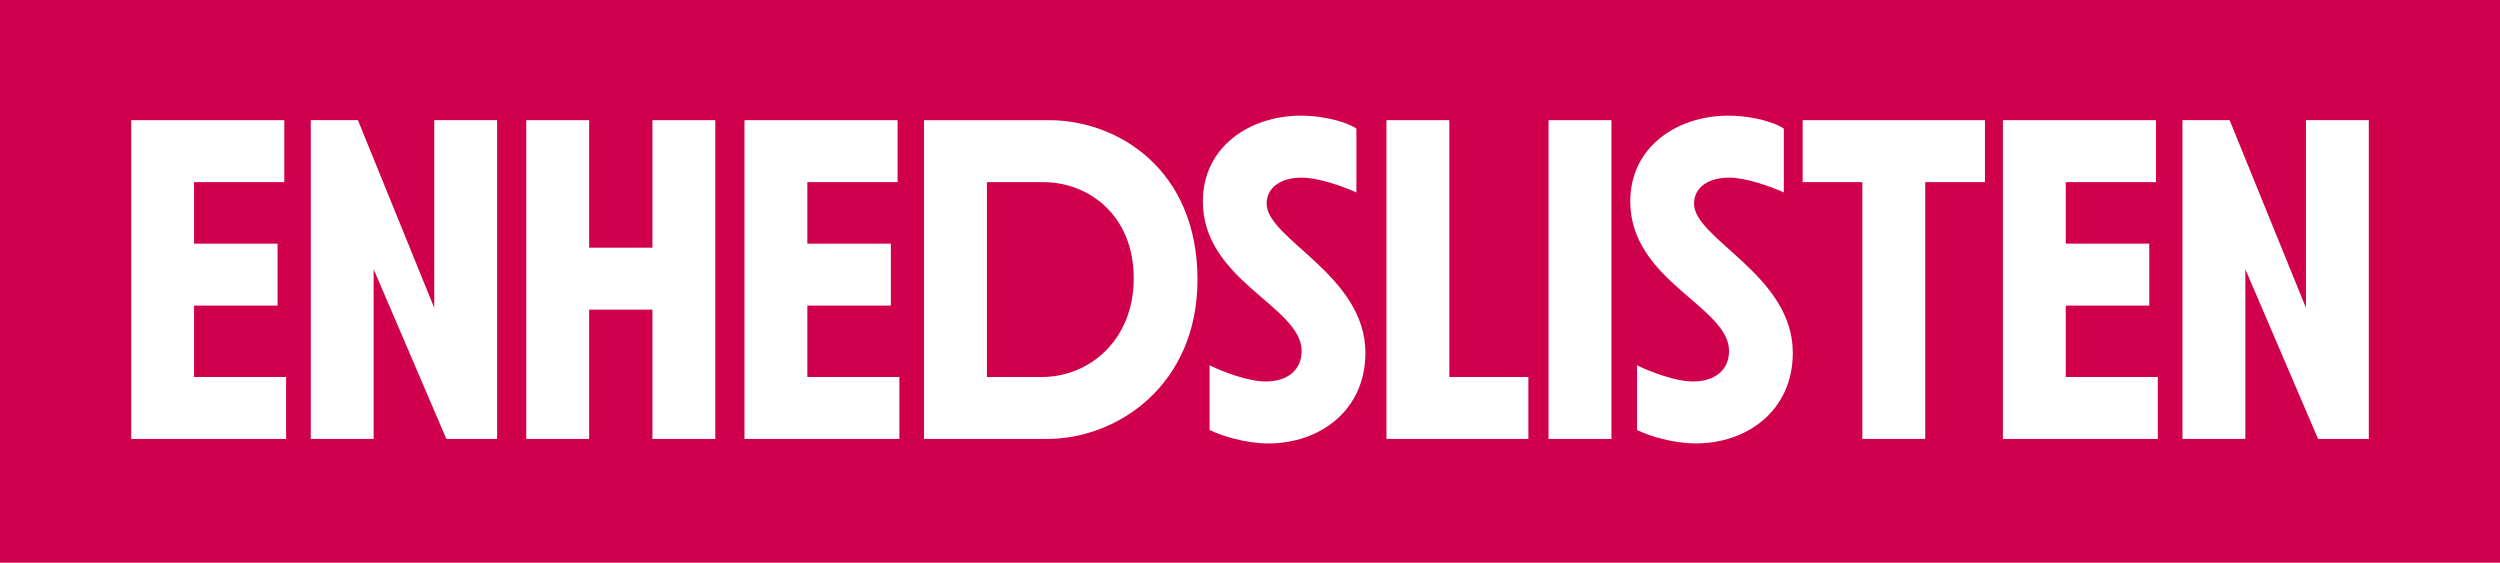
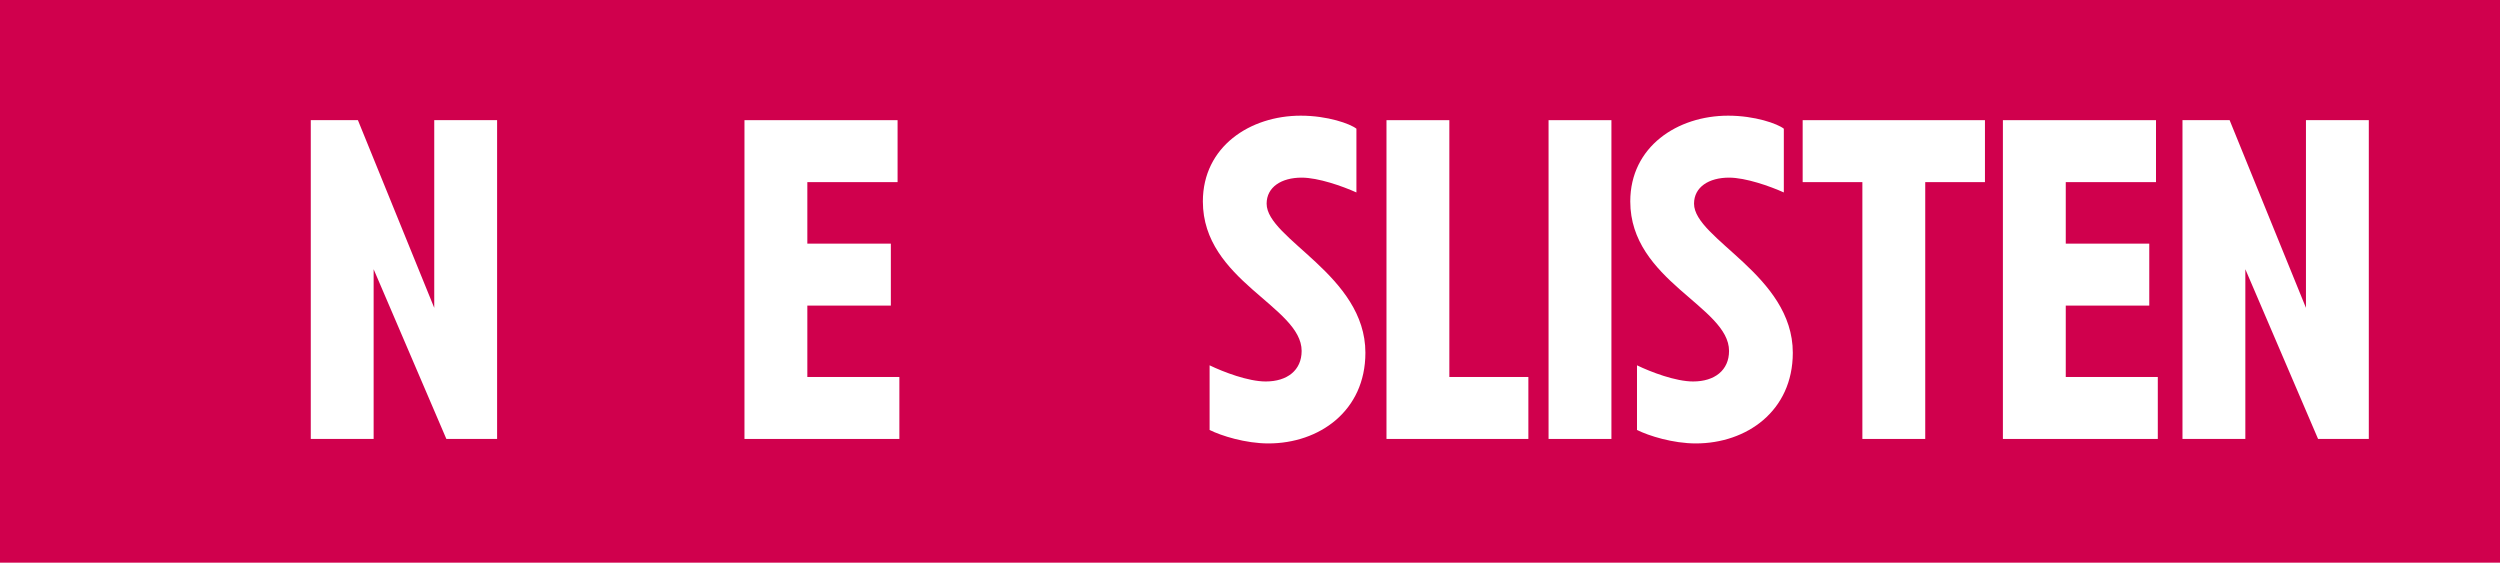
<svg xmlns="http://www.w3.org/2000/svg" xmlns:xlink="http://www.w3.org/1999/xlink" version="1.1" id="Layer_1" x="0px" y="0px" width="622px" height="140px" viewBox="0 0 622 140" enable-background="new 0 0 622 140" xml:space="preserve">
  <rect fill="#D0004D" width="622" height="140" />
-   <polygon fill="#FFFFFF" points="32.64,29.897 70.732,29.897 70.732,45.313 48.279,45.313 48.279,60.617 69.057,60.617    69.057,76.032 48.279,76.032 48.279,93.794 71.179,93.794 71.179,109.211 32.64,109.211 " />
  <polygon fill="#FFFFFF" points="77.321,29.897 89.05,29.897 108.04,76.591 108.04,29.897 123.679,29.897 123.679,109.211    111.056,109.211 92.96,66.983 92.96,109.211 77.321,109.211 " />
-   <polygon fill="#FFFFFF" points="130.938,29.897 146.578,29.897 146.578,61.623 162.328,61.623 162.328,29.897 177.966,29.897    177.966,109.211 162.328,109.211 162.328,77.038 146.578,77.038 146.578,109.211 130.938,109.211 " />
  <polygon fill="#FFFFFF" points="185.225,29.897 223.316,29.897 223.316,45.313 200.865,45.313 200.865,60.617 221.642,60.617    221.642,76.032 200.865,76.032 200.865,93.794 223.764,93.794 223.764,109.211 185.225,109.211 " />
  <g>
    <defs>
      <rect id="SVGID_1_" width="622" height="140" />
    </defs>
    <clipPath id="SVGID_2_">
      <use xlink:href="#SVGID_1_" overflow="visible" />
    </clipPath>
-     <path clip-path="url(#SVGID_2_)" fill="#FFFFFF" d="M229.905,29.898h31.055c17.201,0,36.974,12.287,36.974,39.655    c0,26.251-19.884,39.657-37.421,39.657h-30.608V29.898z M259.284,93.794c11.394,0,22.788-8.825,22.788-24.576    c0-15.638-11.171-23.905-22.565-23.905h-13.963v48.481H259.284z" />
    <path clip-path="url(#SVGID_2_)" fill="#FFFFFF" d="M300.948,106.976V90.89c3.463,1.676,9.607,4.021,13.963,4.021    c5.362,0,8.937-2.793,8.937-7.597c0-11.058-24.576-17.426-24.576-37.198c0-13.628,11.73-21.336,24.353-21.336    c6.702,0,12.288,2.01,13.851,3.239v15.862c-3.464-1.564-9.495-3.686-13.628-3.686c-5.026,0-8.712,2.346-8.712,6.48    c0,8.824,24.574,17.761,24.574,37.086c0,14.521-11.505,22.565-24.129,22.565C309.885,110.327,303.853,108.428,300.948,106.976" />
    <polygon clip-path="url(#SVGID_2_)" fill="#FFFFFF" points="380.258,93.794 380.258,109.21 344.957,109.21 344.957,29.898     360.597,29.898 360.597,93.794  " />
    <rect x="385.281" y="29.897" clip-path="url(#SVGID_2_)" fill="#FFFFFF" width="15.64" height="79.313" />
    <path clip-path="url(#SVGID_2_)" fill="#FFFFFF" d="M407.286,106.976V90.89c3.463,1.676,9.606,4.021,13.963,4.021    c5.362,0,8.937-2.793,8.937-7.597c0-11.058-24.575-17.426-24.575-37.198c0-13.628,11.729-21.336,24.353-21.336    c6.702,0,12.288,2.01,13.851,3.239v15.862c-3.464-1.564-9.495-3.686-13.628-3.686c-5.026,0-8.712,2.346-8.712,6.48    c0,8.824,24.574,17.761,24.574,37.086c0,14.521-11.505,22.565-24.129,22.565C416.223,110.327,410.19,108.428,407.286,106.976" />
    <polygon clip-path="url(#SVGID_2_)" fill="#FFFFFF" points="493.855,45.313 478.999,45.313 478.999,109.21 463.36,109.21     463.36,45.313 448.503,45.313 448.503,29.897 493.855,29.897  " />
    <polygon clip-path="url(#SVGID_2_)" fill="#FFFFFF" points="498.321,29.897 536.413,29.897 536.413,45.313 513.961,45.313     513.961,60.617 534.737,60.617 534.737,76.032 513.961,76.032 513.961,93.794 536.86,93.794 536.86,109.211 498.321,109.211  " />
    <polygon clip-path="url(#SVGID_2_)" fill="#FFFFFF" points="543.001,29.897 554.729,29.897 573.721,76.591 573.721,29.897     589.359,29.897 589.359,109.211 576.737,109.211 558.642,66.983 558.642,109.211 543.001,109.211  " />
  </g>
</svg>